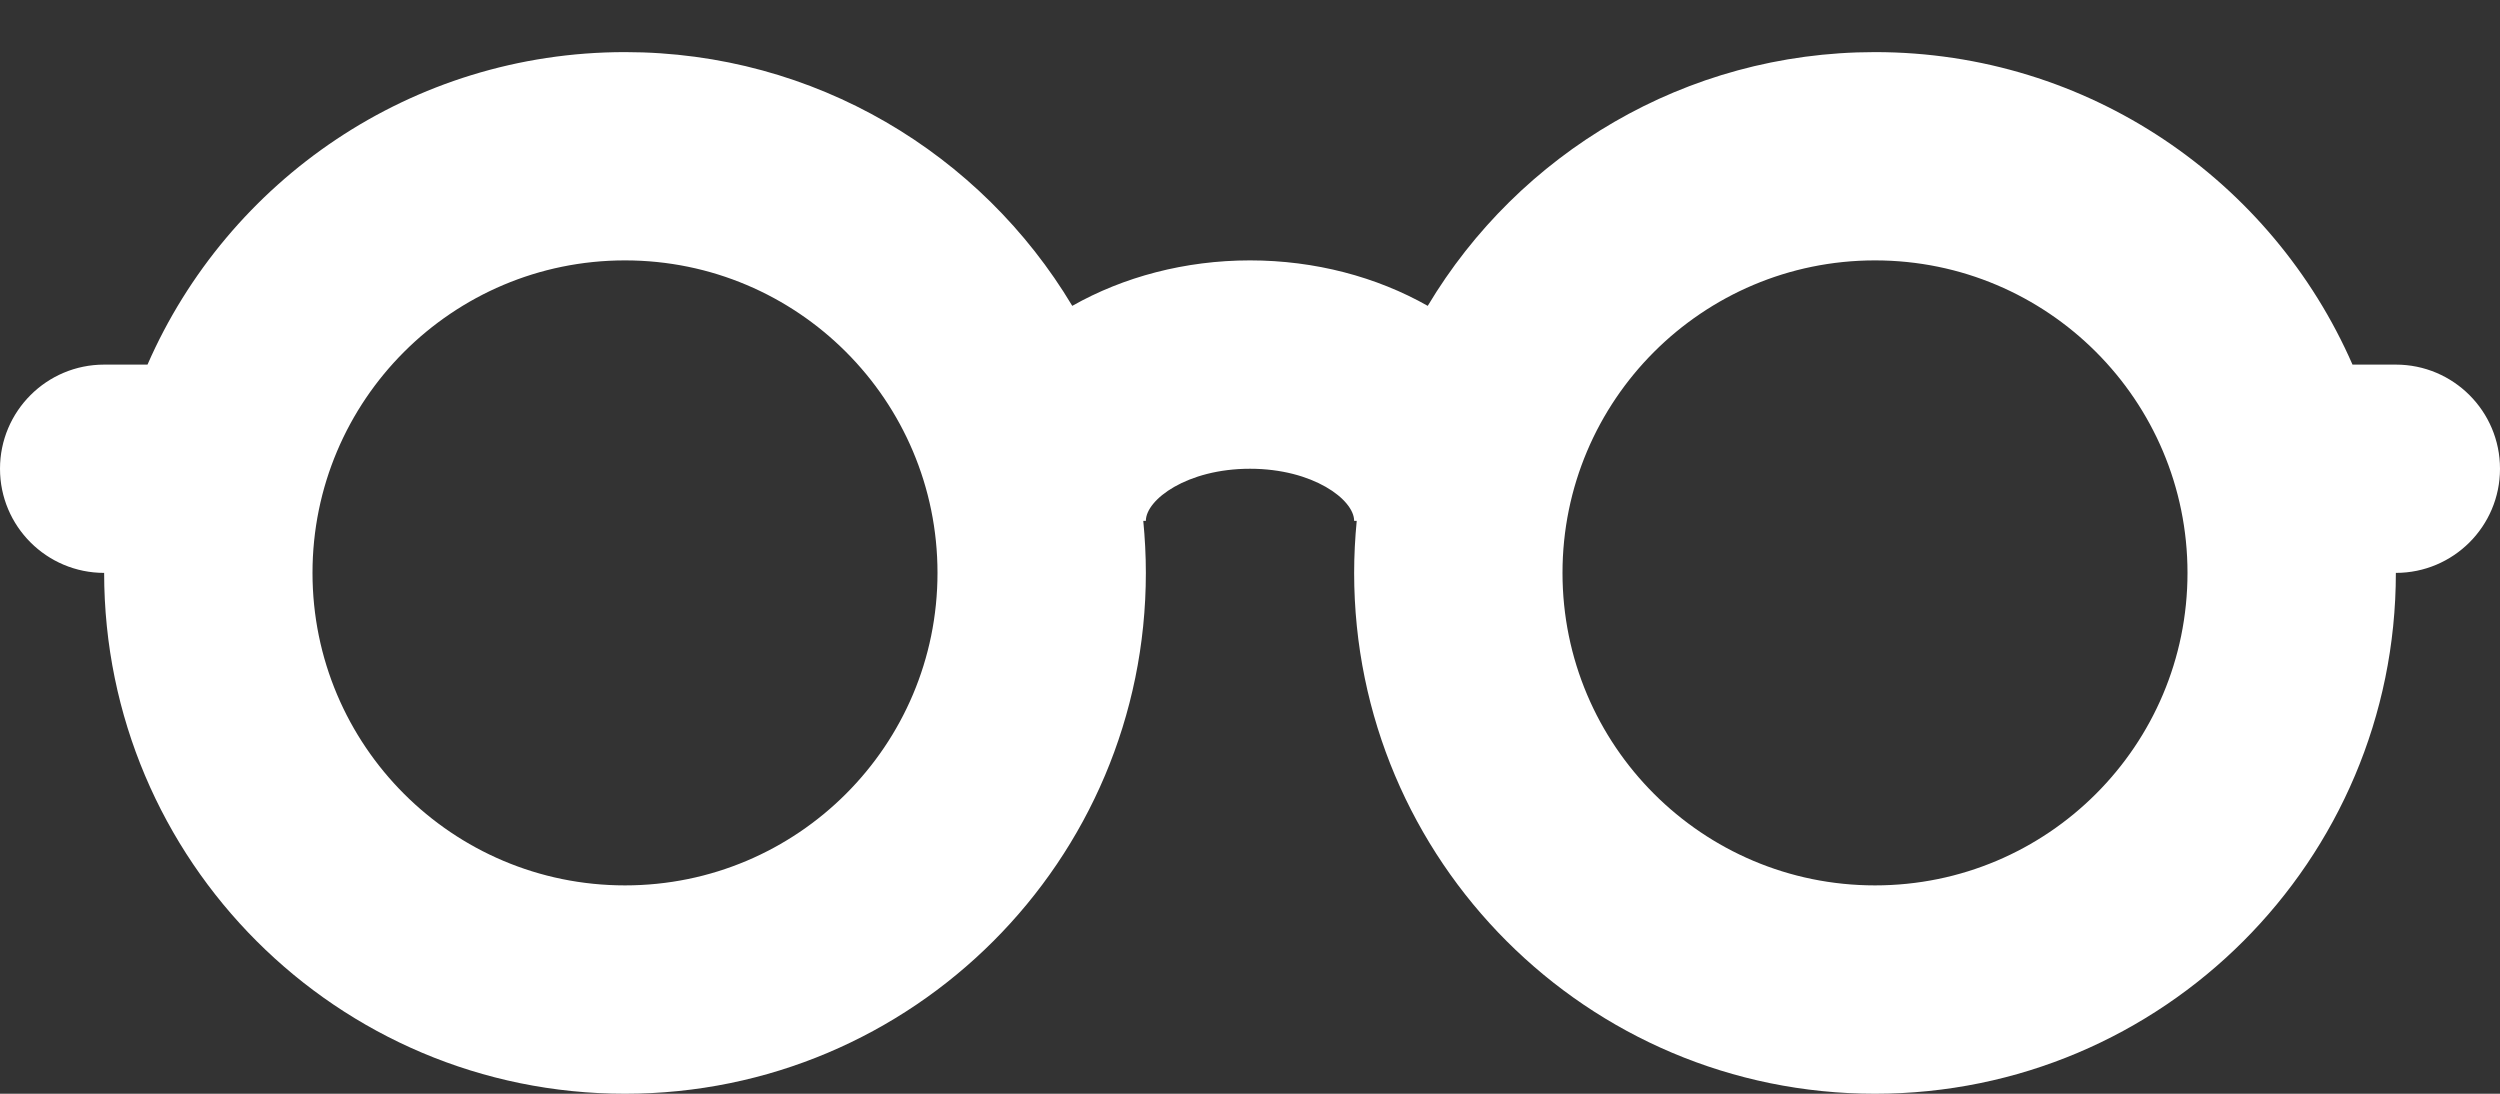
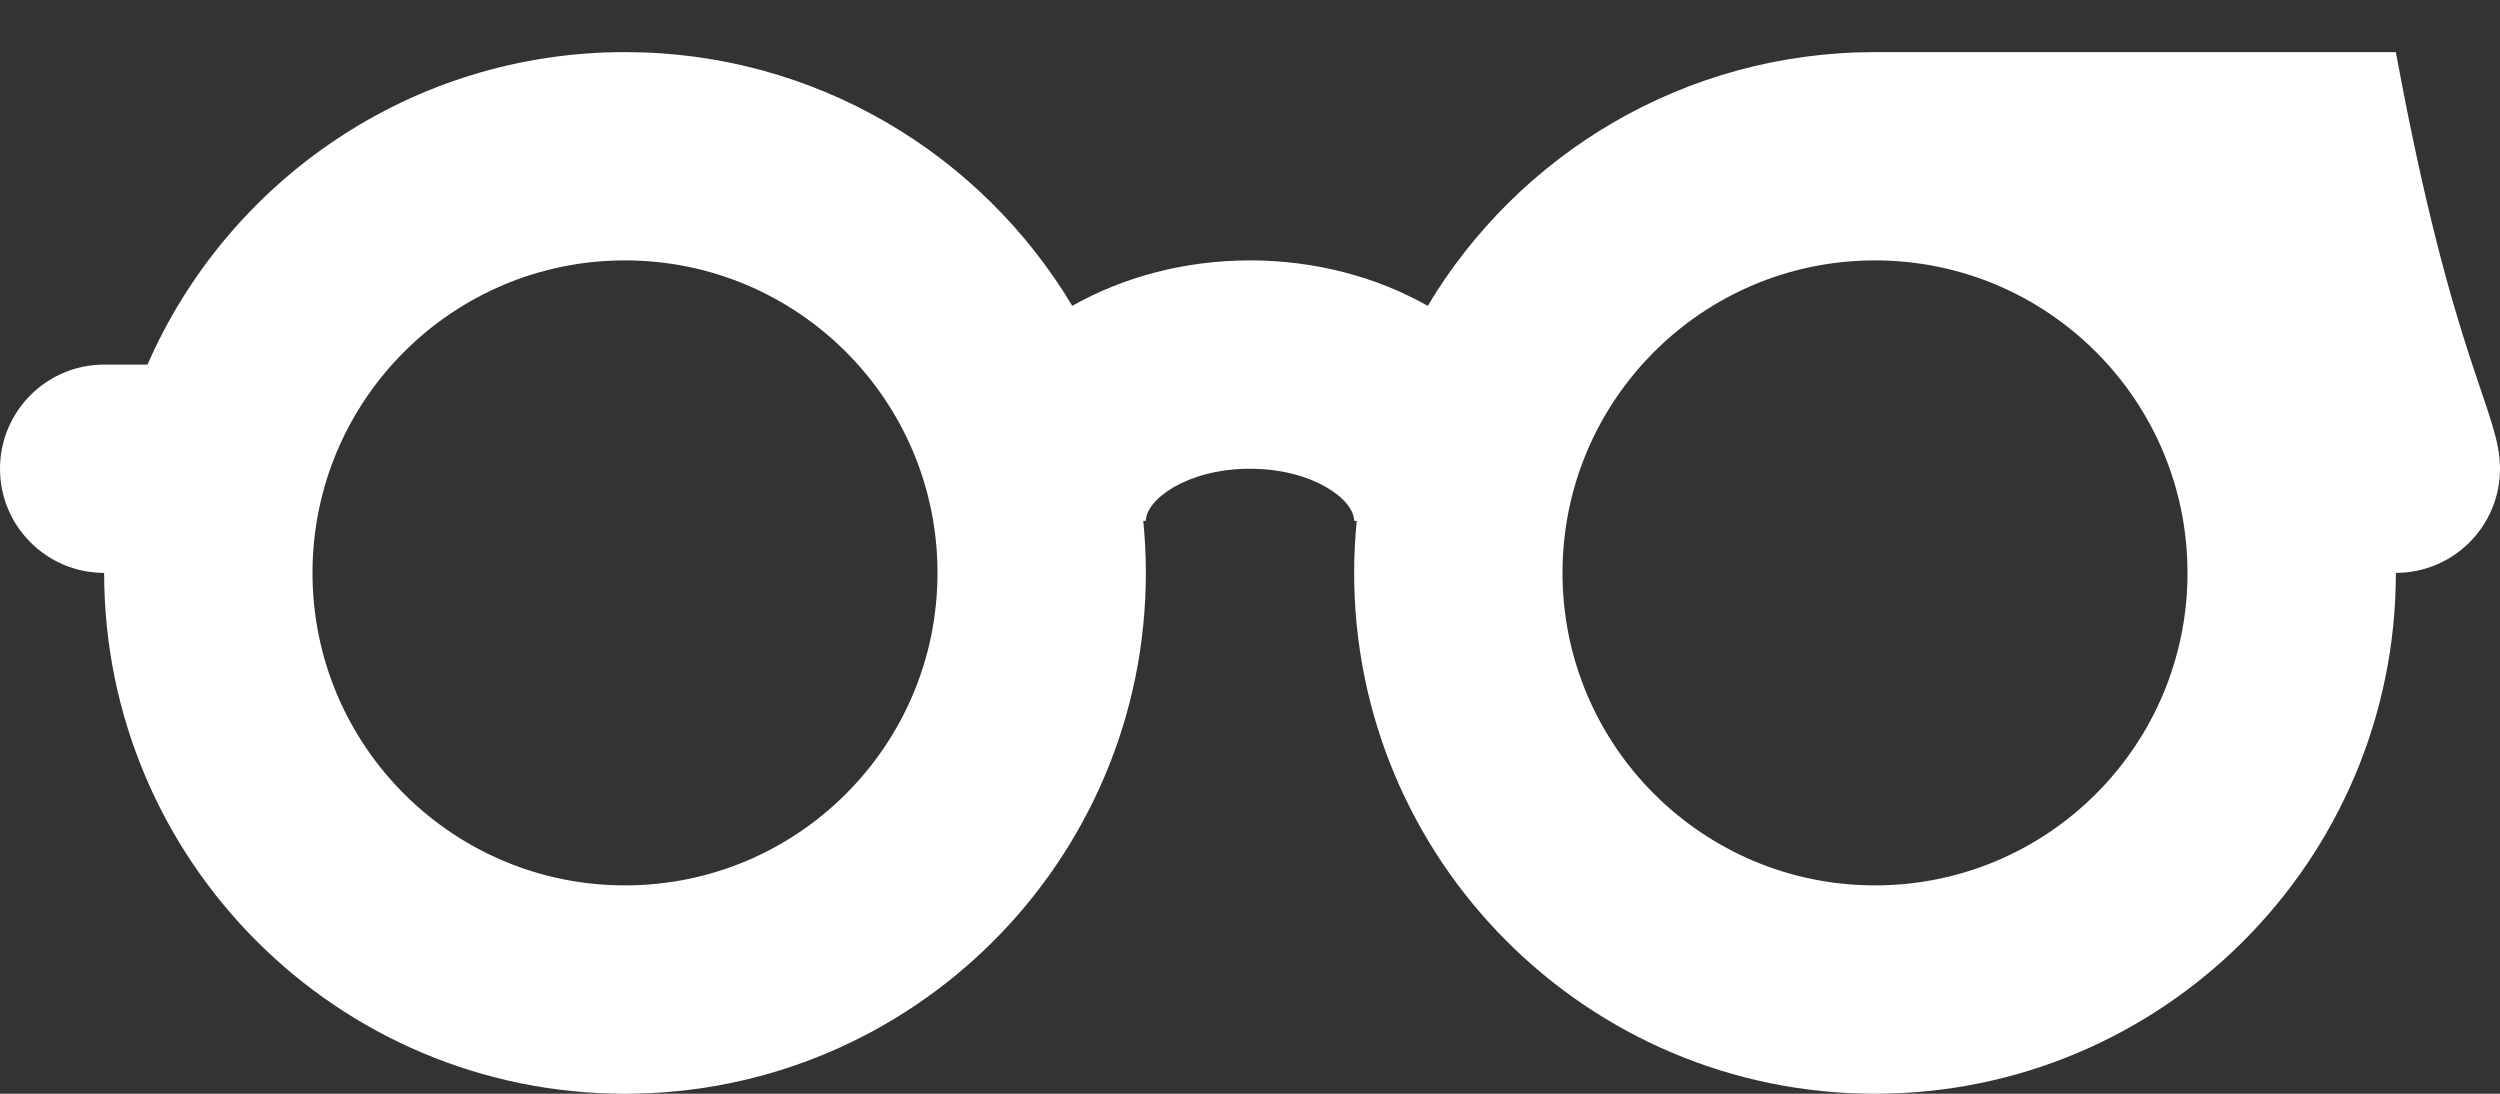
<svg xmlns="http://www.w3.org/2000/svg" width="32" height="14" viewBox="0 0 32 14" fill="none">
  <rect x="0" y="0" width="32" height="14" fill="#333333" stroke="none" />
-   <path fill-rule="evenodd" clip-rule="evenodd" d="M1.333 7.333C0.597 7.333 0 6.736 0 6C0 5.264 0.597 4.667 1.333 4.667H1.888C2.917 2.312 5.266 0.667 8 0.667C10.432 0.667 12.561 1.969 13.725 3.915C14.379 3.544 15.169 3.333 16 3.333C16.831 3.333 17.621 3.544 18.275 3.915C19.439 1.969 21.567 0.667 24 0.667C26.734 0.667 29.083 2.312 30.112 4.667H30.667C31.403 4.667 32 5.264 32 6C32 6.736 31.403 7.333 30.667 7.333C30.667 11.015 27.682 14 24 14C20.318 14 17.333 11.015 17.333 7.333C17.333 7.108 17.345 6.886 17.366 6.667H17.333C17.333 6.395 16.806 6 16 6C15.194 6 14.667 6.395 14.667 6.667H14.634C14.655 6.886 14.667 7.108 14.667 7.333C14.667 11.015 11.682 14 8 14C4.318 14 1.333 11.015 1.333 7.333ZM8 11.333C10.209 11.333 12 9.542 12 7.333C12 5.124 10.209 3.333 8 3.333C5.791 3.333 4 5.124 4 7.333C4 9.542 5.791 11.333 8 11.333ZM28 7.333C28 9.542 26.209 11.333 24 11.333C21.791 11.333 20 9.542 20 7.333C20 5.124 21.791 3.333 24 3.333C26.209 3.333 28 5.124 28 7.333Z" fill="white" />
+   <path fill-rule="evenodd" clip-rule="evenodd" d="M1.333 7.333C0.597 7.333 0 6.736 0 6C0 5.264 0.597 4.667 1.333 4.667H1.888C2.917 2.312 5.266 0.667 8 0.667C10.432 0.667 12.561 1.969 13.725 3.915C14.379 3.544 15.169 3.333 16 3.333C16.831 3.333 17.621 3.544 18.275 3.915C19.439 1.969 21.567 0.667 24 0.667H30.667C31.403 4.667 32 5.264 32 6C32 6.736 31.403 7.333 30.667 7.333C30.667 11.015 27.682 14 24 14C20.318 14 17.333 11.015 17.333 7.333C17.333 7.108 17.345 6.886 17.366 6.667H17.333C17.333 6.395 16.806 6 16 6C15.194 6 14.667 6.395 14.667 6.667H14.634C14.655 6.886 14.667 7.108 14.667 7.333C14.667 11.015 11.682 14 8 14C4.318 14 1.333 11.015 1.333 7.333ZM8 11.333C10.209 11.333 12 9.542 12 7.333C12 5.124 10.209 3.333 8 3.333C5.791 3.333 4 5.124 4 7.333C4 9.542 5.791 11.333 8 11.333ZM28 7.333C28 9.542 26.209 11.333 24 11.333C21.791 11.333 20 9.542 20 7.333C20 5.124 21.791 3.333 24 3.333C26.209 3.333 28 5.124 28 7.333Z" fill="white" />
</svg>